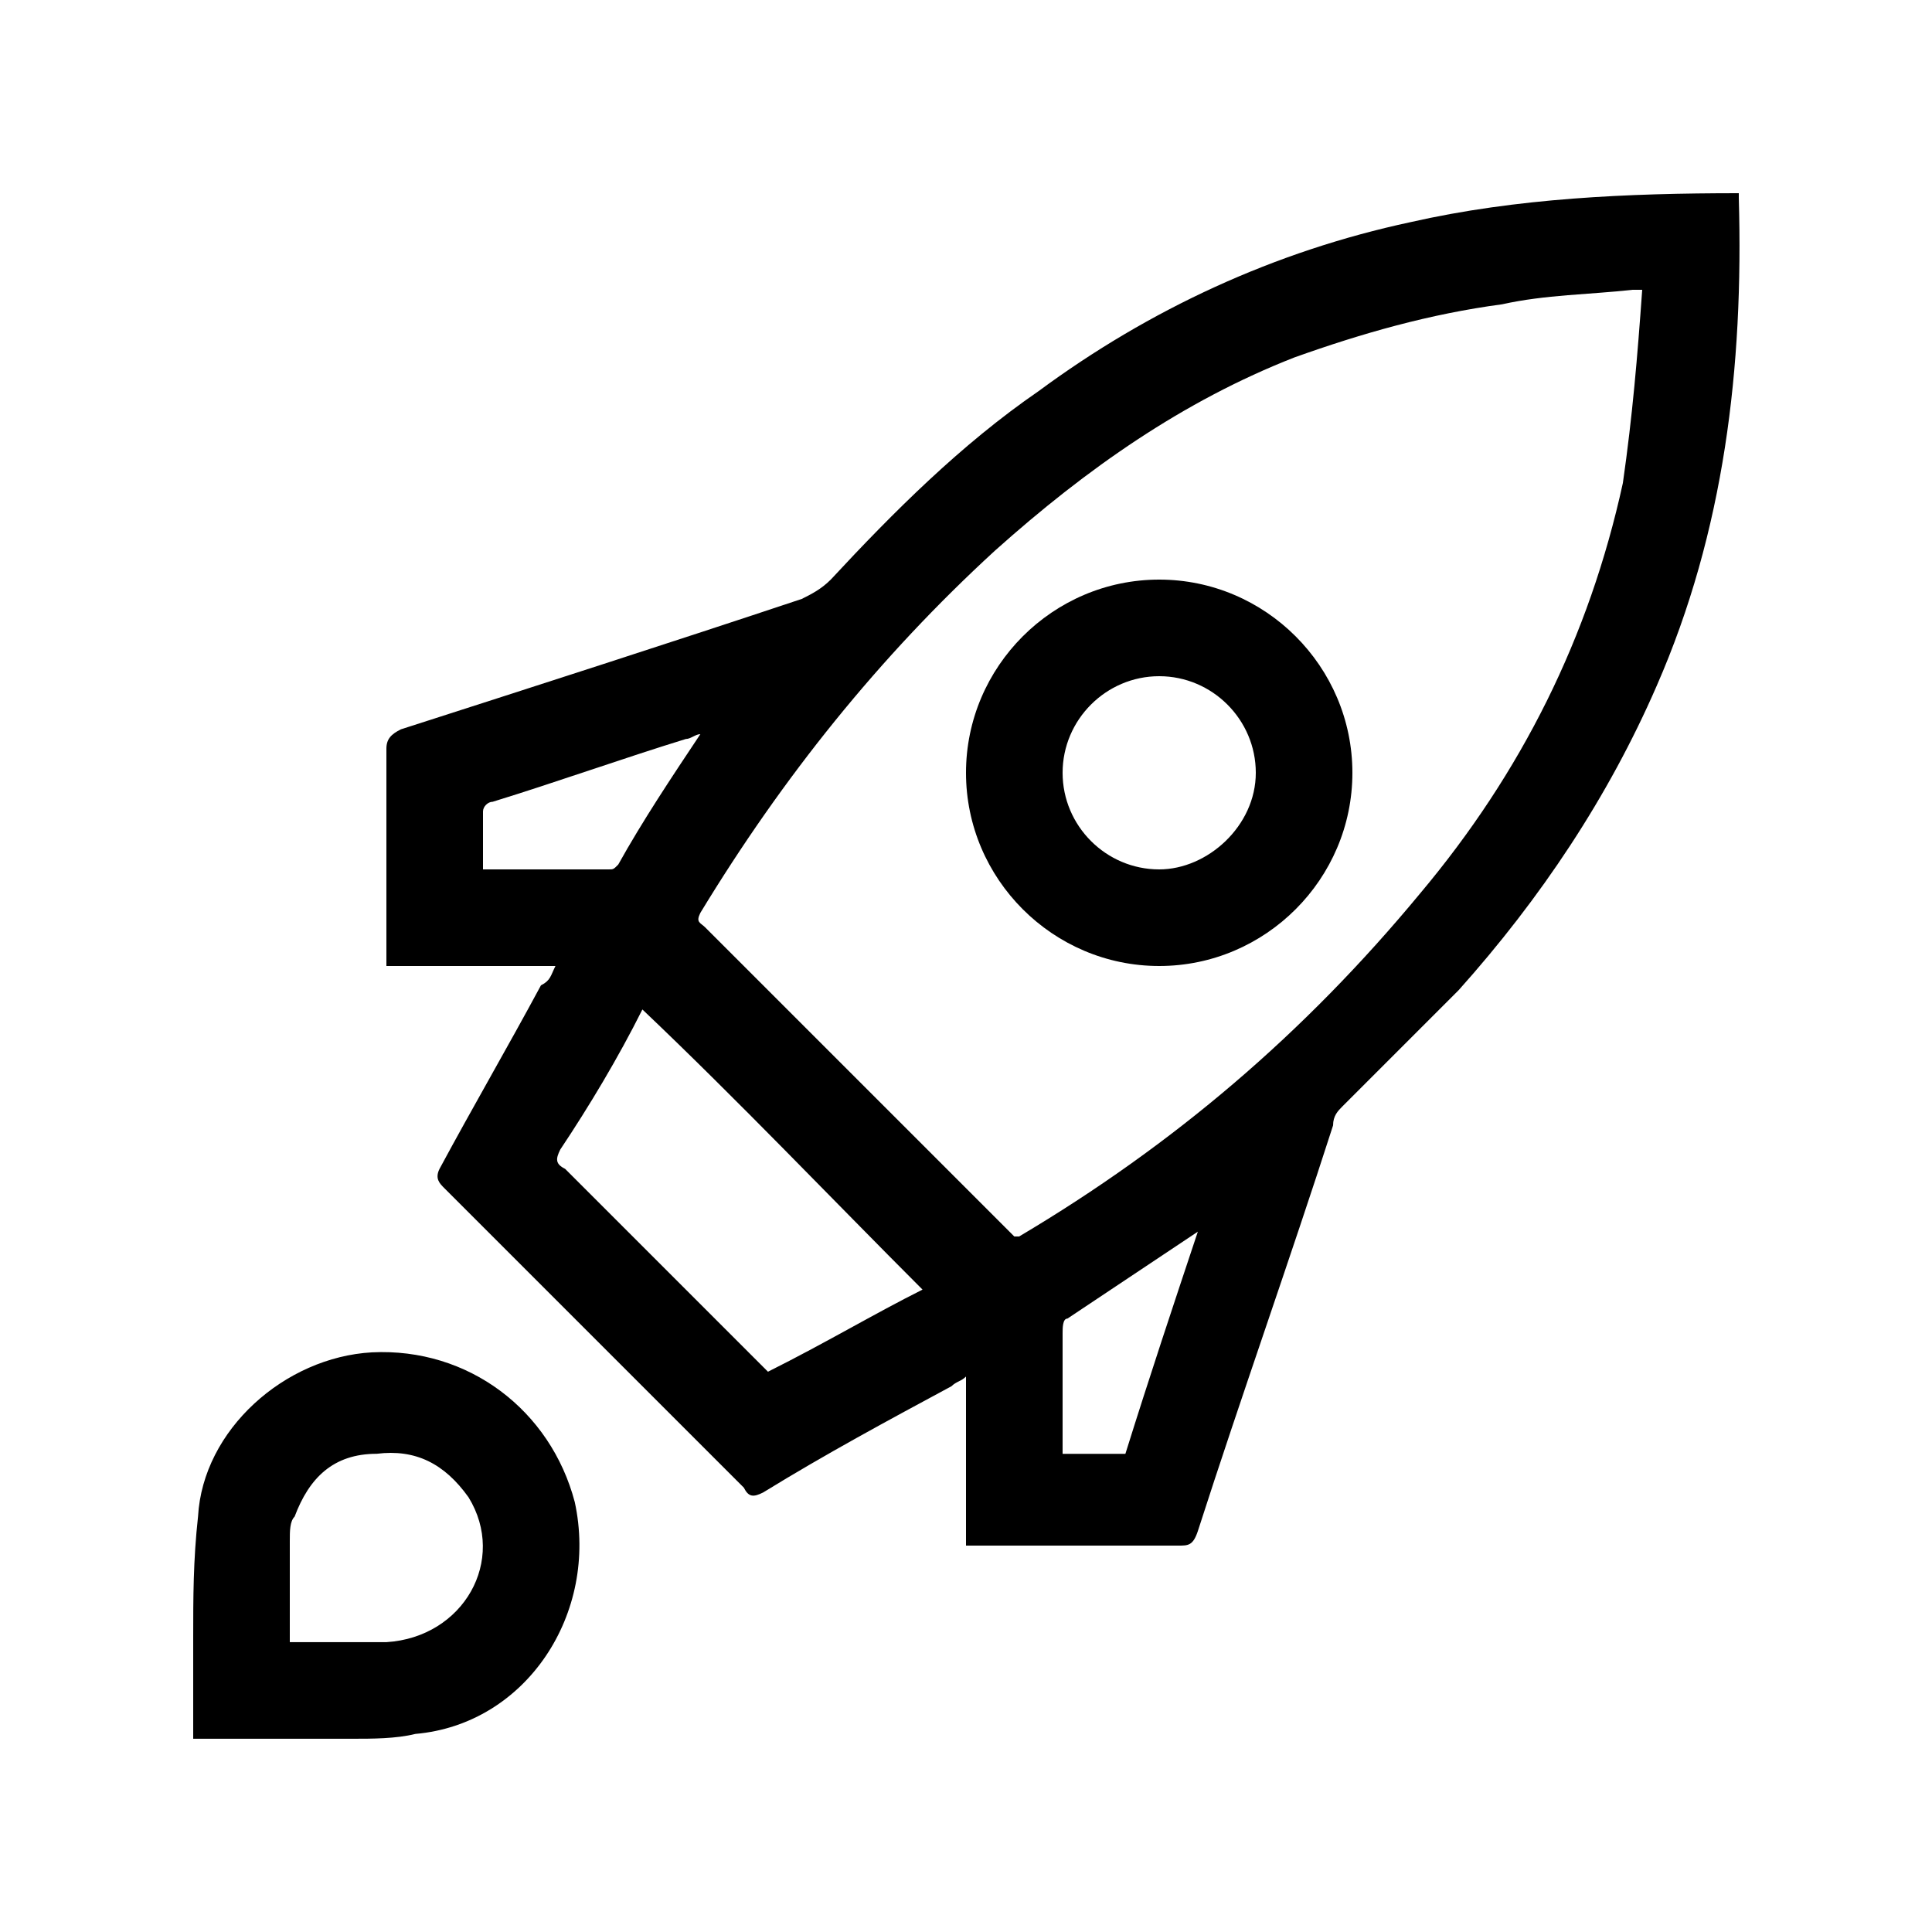
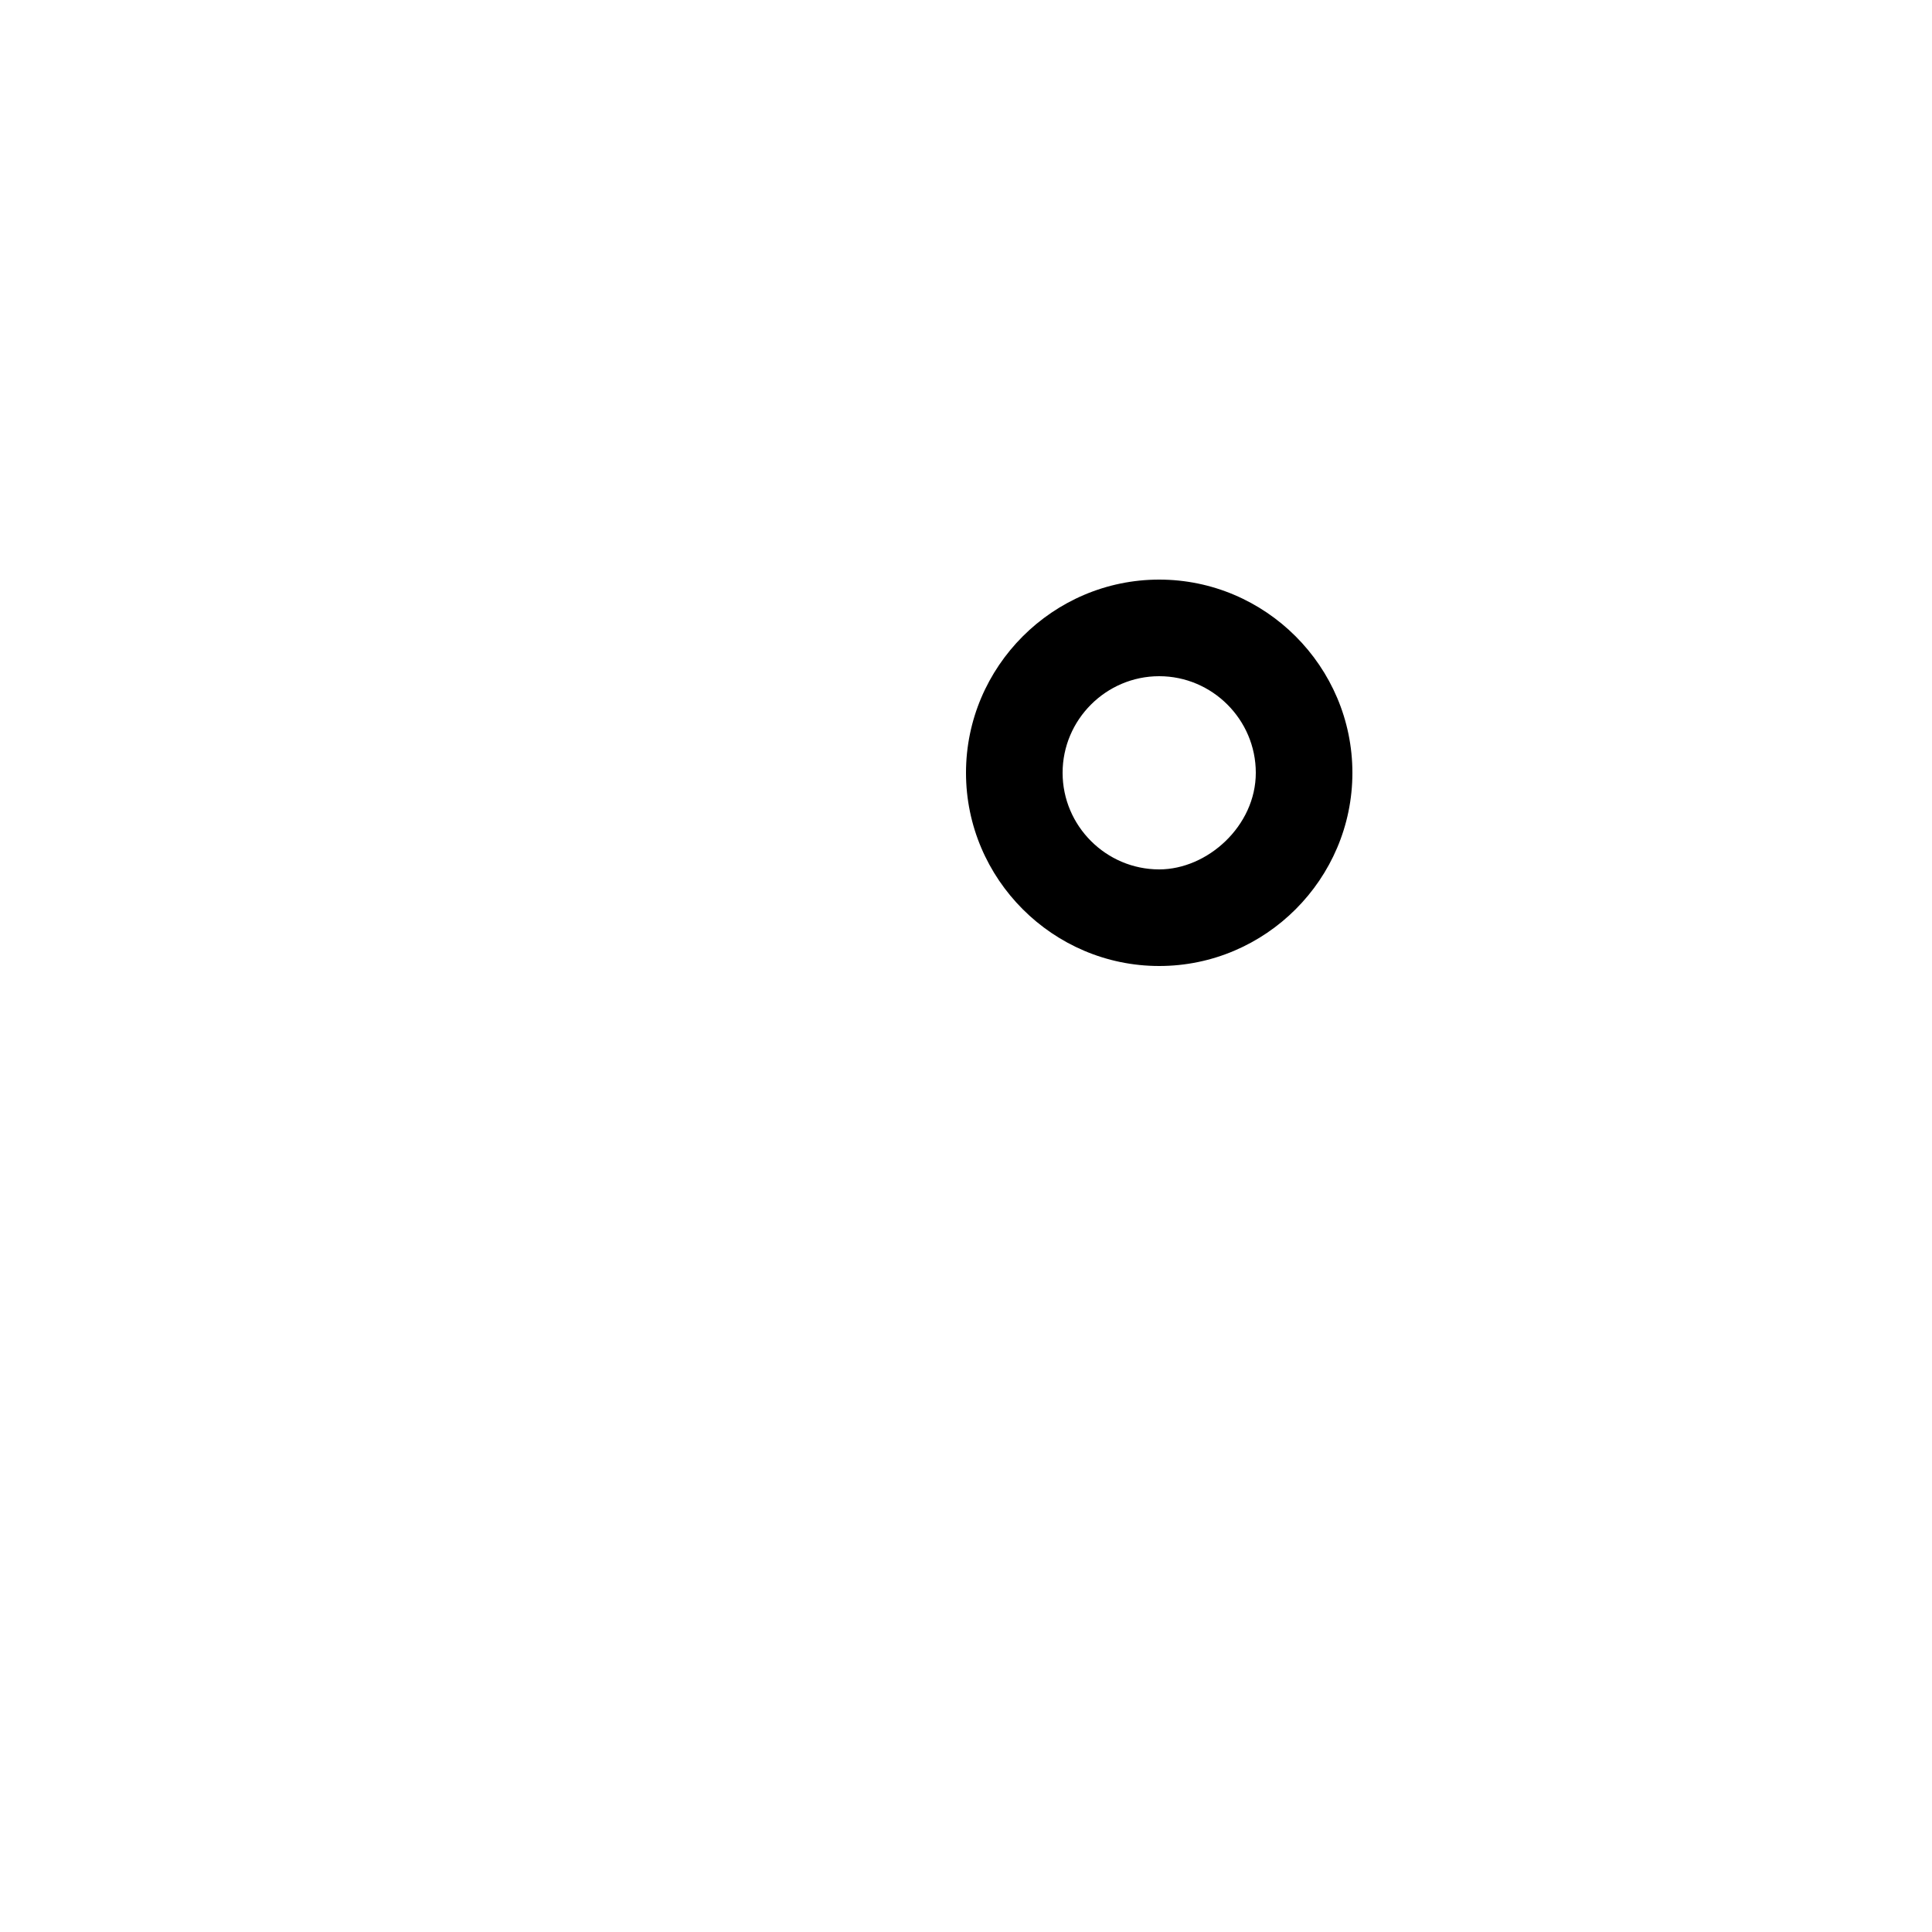
<svg xmlns="http://www.w3.org/2000/svg" id="eps" viewBox="0 0 40 40">
  <defs>
    <clipPath id="rocket-2__a">
      <path d="M0 0h40v40H0z" />
    </clipPath>
  </defs>
  <g clip-path="url(#rocket-2__a)">
-     <path d="M11.5 20H8v-4.5c0-.2.1-.3.3-.4 2.8-.9 5.6-1.8 8.3-2.7.2-.1.4-.2.6-.4 1.3-1.4 2.7-2.8 4.3-3.9 2.3-1.7 4.9-2.9 7.7-3.5 2.2-.5 4.5-.6 6.8-.6v.1c.1 3.5-.3 6.9-1.7 10.1-1 2.3-2.4 4.4-4.1 6.3l-2.4 2.4c-.1.1-.2.2-.2.4-.9 2.8-1.9 5.6-2.8 8.4-.1.3-.2.3-.4.3H20v-3.5c-.1.1-.2.1-.3.2-1.3.7-2.6 1.4-3.9 2.2-.2.1-.3.1-.4-.1l-6.2-6.2c-.1-.1-.2-.2-.1-.4.7-1.3 1.4-2.5 2.1-3.8.2-.1.2-.2.3-.4ZM34 6h-.2c-.9.1-1.8.1-2.7.3-1.5.2-2.9.6-4.3 1.1-2.3.9-4.3 2.3-6.2 4-2.4 2.2-4.4 4.7-6.1 7.5-.1.2 0 .2.1.3l6.2 6.2.2.2h.1c3.2-1.9 5.9-4.2 8.3-7.1 2.1-2.5 3.5-5.3 4.2-8.5.2-1.4.3-2.6.4-4ZM19.1 26.7c-1.9-1.9-3.8-3.9-5.8-5.8-.5 1-1.1 2-1.7 2.9-.1.2-.1.3.1.4l3 3 1.2 1.2c1.2-.6 2.2-1.2 3.2-1.7Zm-4.6-11.5c-.1 0-.2.1-.3.1-1.3.4-2.7.9-4 1.3-.1 0-.2.1-.2.2V18h2.6c.1 0 .1 0 .2-.1.5-.9 1.1-1.8 1.7-2.7Zm10.3 10.3-2.7 1.8c-.1 0-.1.2-.1.3v2.5h1.3c.5-1.6 1-3.1 1.5-4.6Zm-12.9 5.599c-.5-1.9-2.2-3.2-4.2-3.1-1.8.1-3.5 1.6-3.6 3.4-.1.9-.1 1.7-.1 2.5v2.1h3.3c.4 0 .9 0 1.3-.1 2.3-.2 3.8-2.5 3.3-4.8Zm-3.9 2.9H6v-2.1c0-.2 0-.4.1-.5.3-.8.8-1.3 1.7-1.3.8-.1 1.4.2 1.9.9.8 1.3-.1 2.9-1.7 3Z" />
    <path d="M24 12c-2.2 0-4 1.8-4 4s1.8 4 4 4 4-1.8 4-4-1.8-4-4-4Zm0 6c-1.1 0-2-.9-2-2s.9-2 2-2 2 .9 2 2-1 2-2 2Z" />
  </g>
</svg>